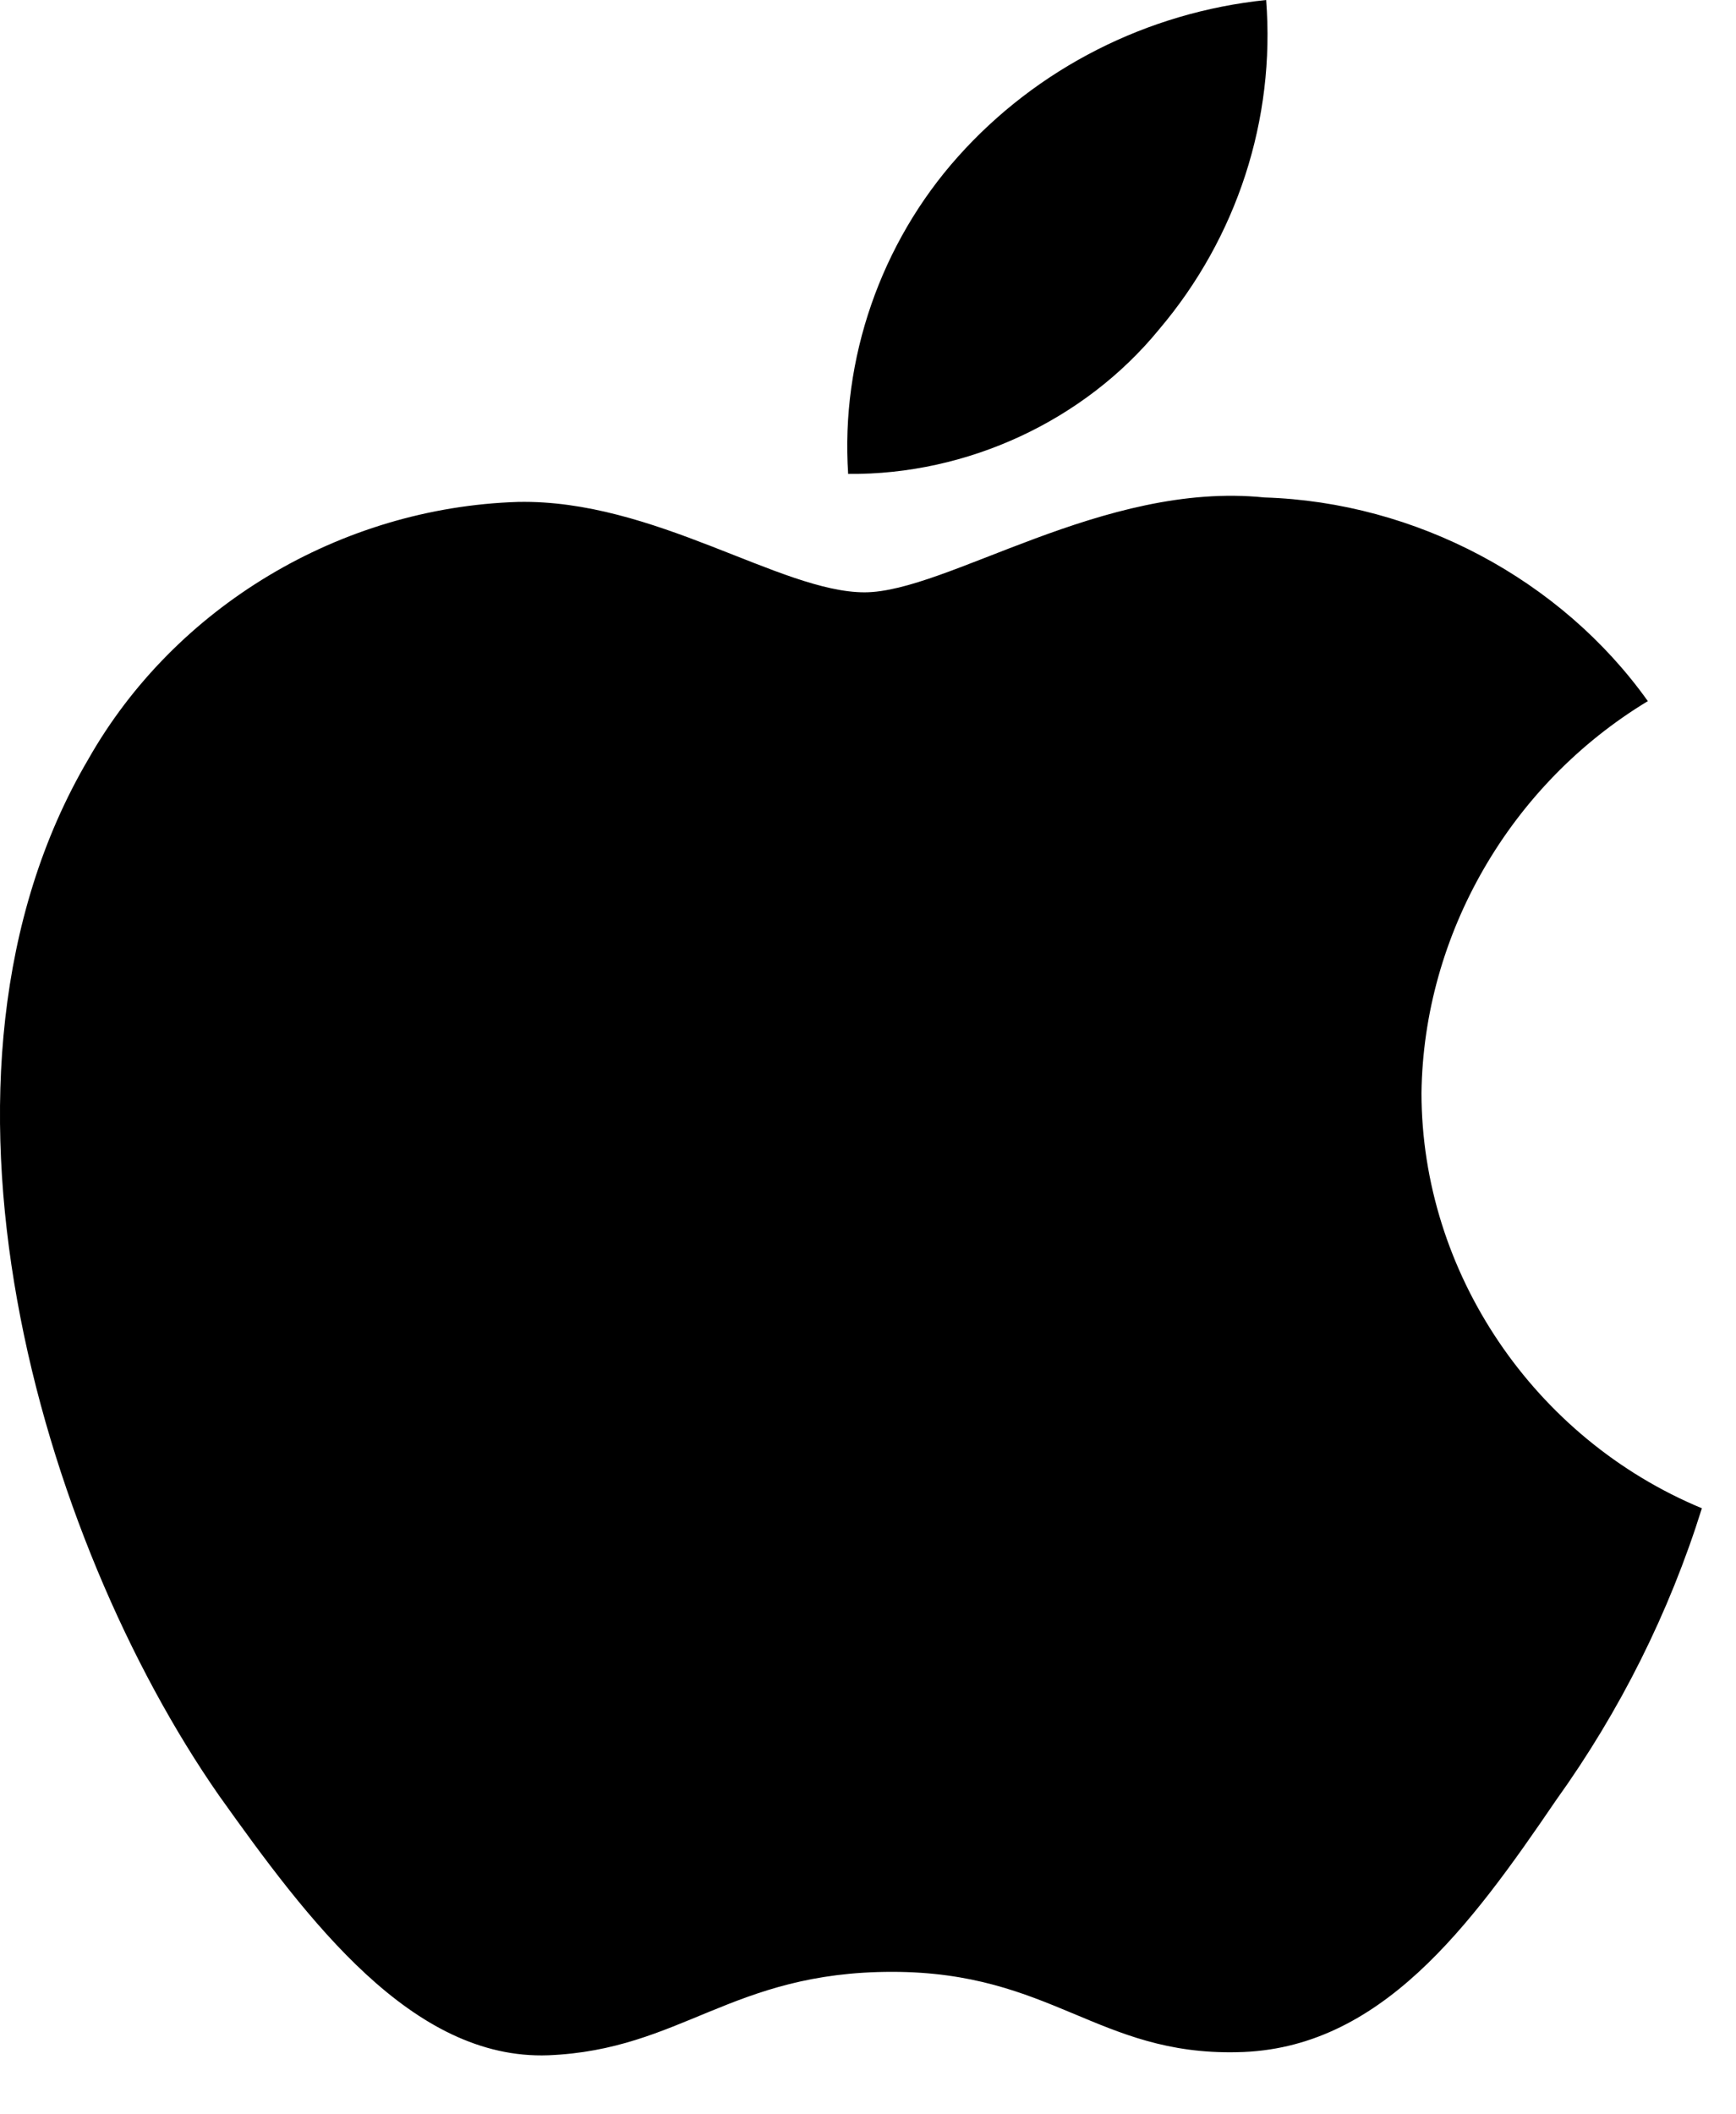
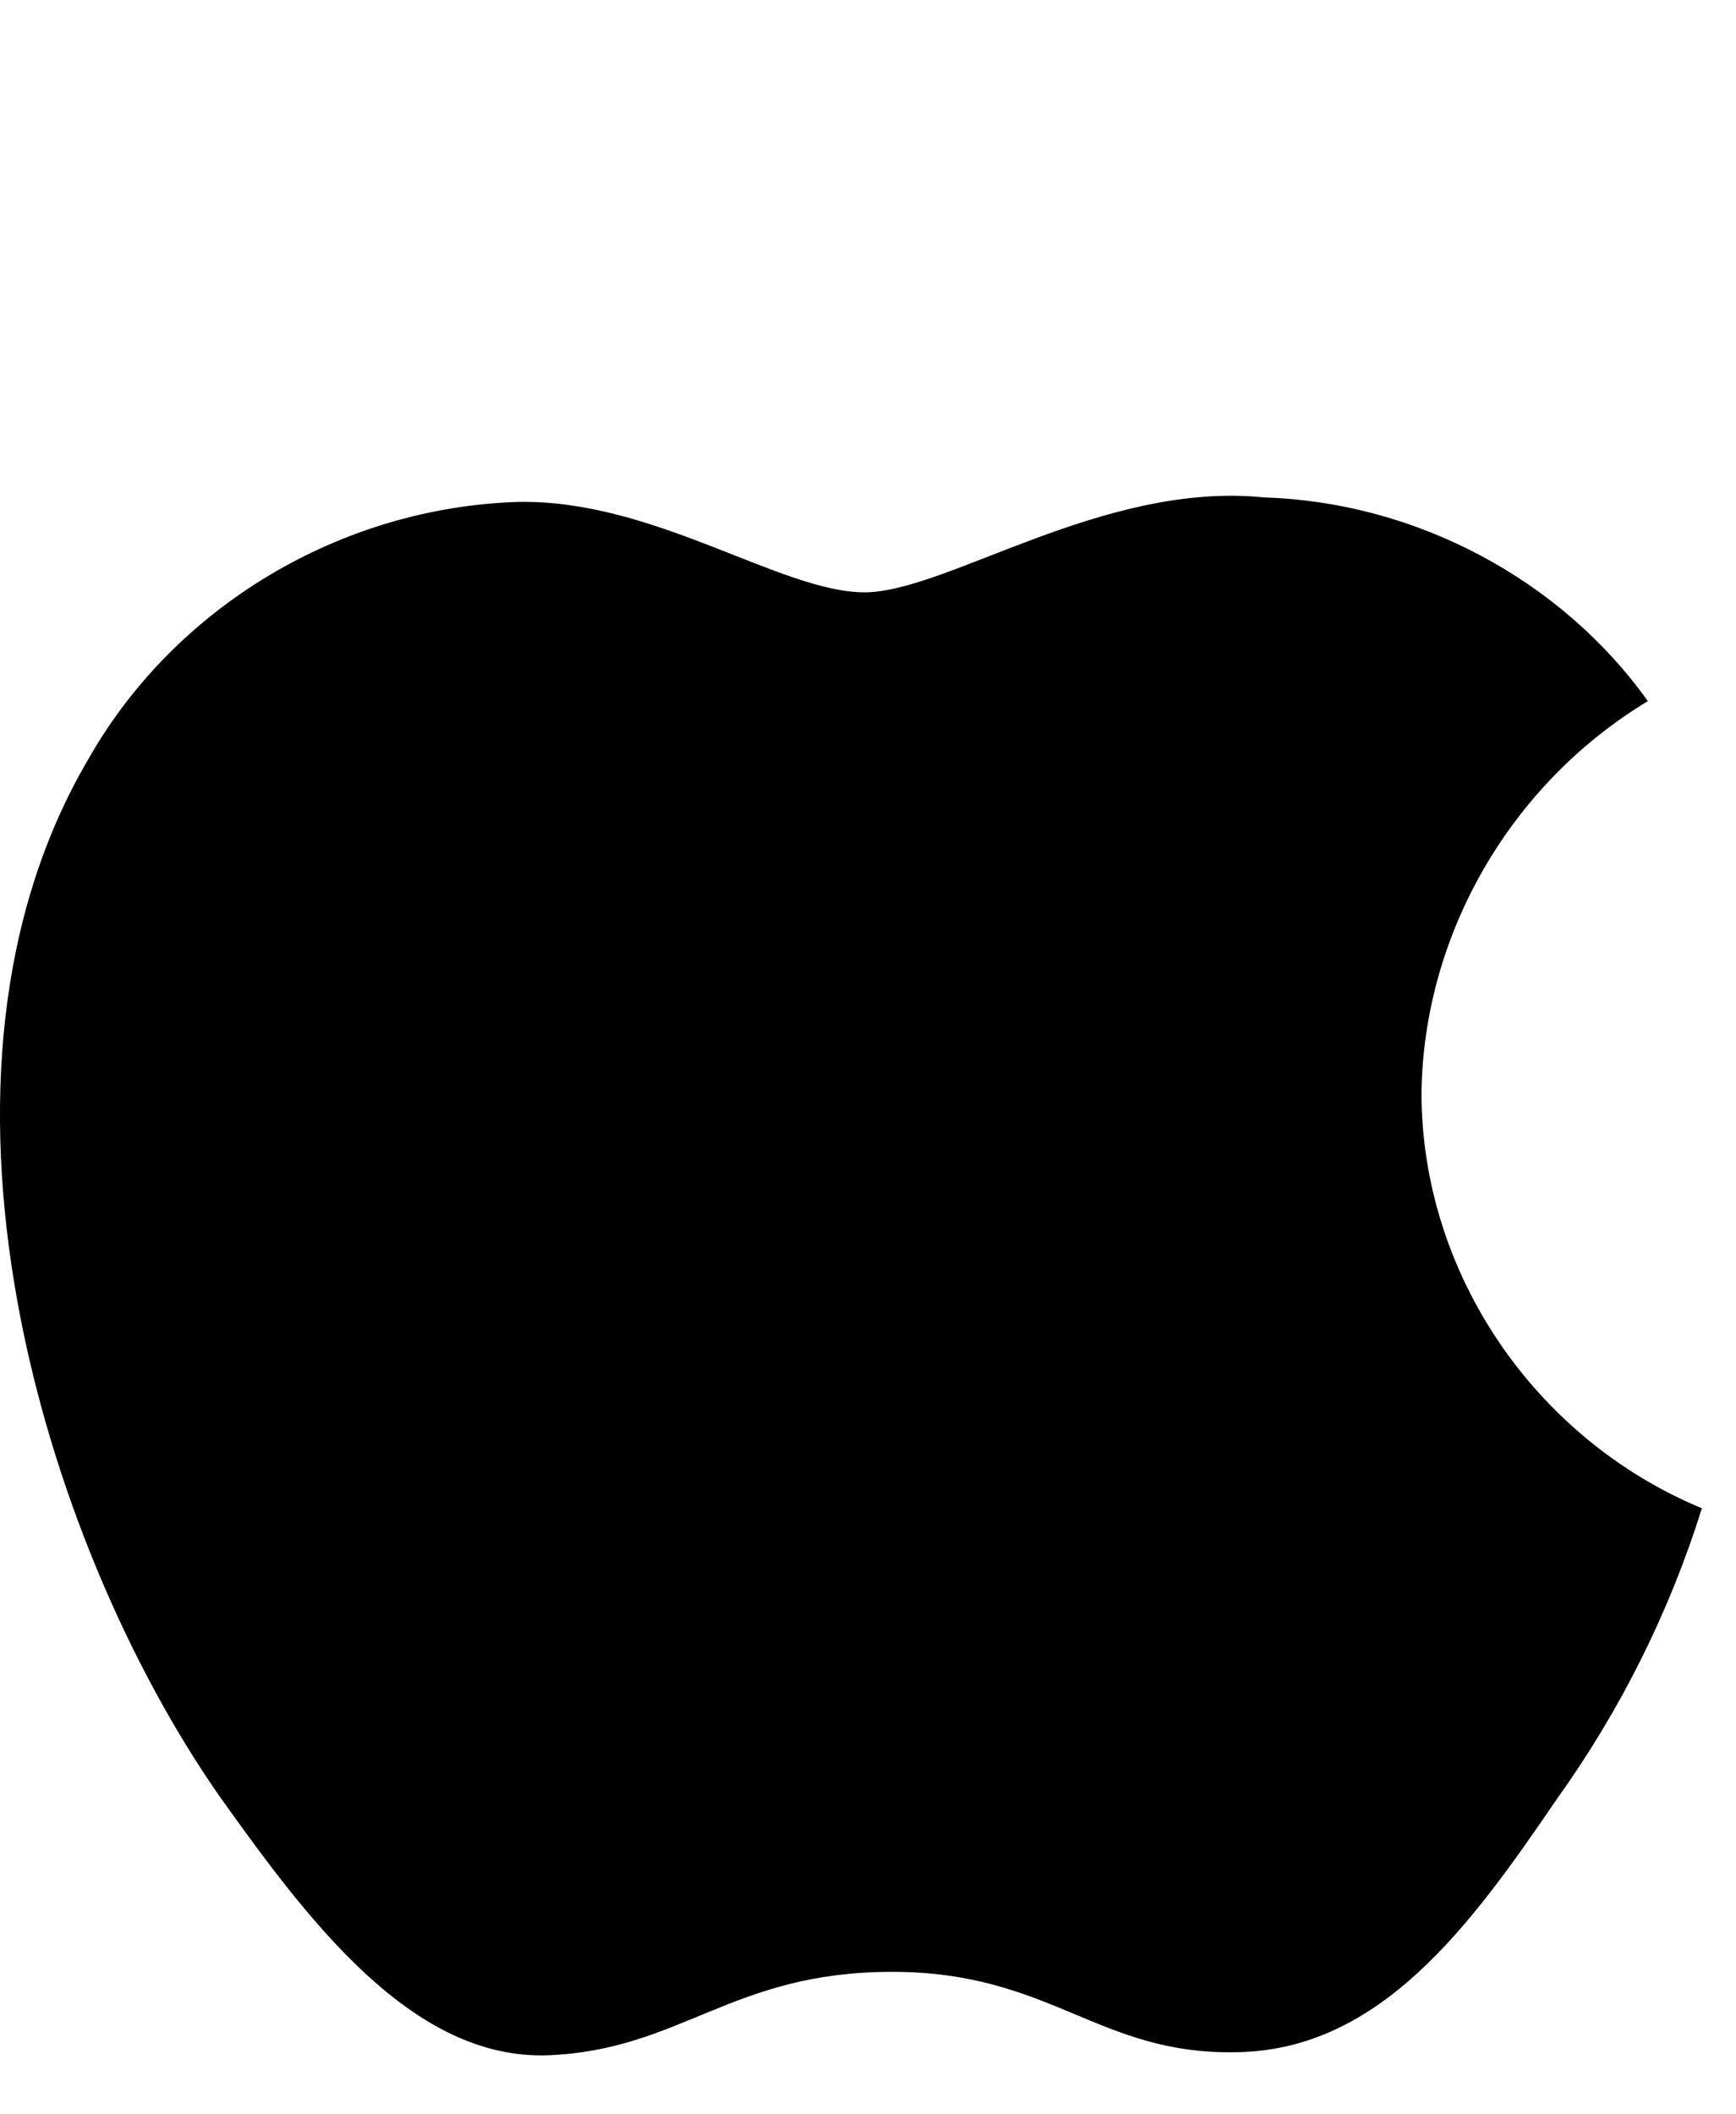
<svg xmlns="http://www.w3.org/2000/svg" width="23" height="28" viewBox="0 0 23 28" fill="none">
  <path d="M18.833 14.475C18.86 12.374 20.009 10.386 21.832 9.285C20.682 7.672 18.756 6.65 16.753 6.588C14.615 6.368 12.543 7.844 11.454 7.844C10.344 7.844 8.667 6.61 6.862 6.647C4.508 6.721 2.314 8.036 1.169 10.056C-1.293 14.242 0.543 20.393 2.901 23.777C4.081 25.433 5.46 27.284 7.264 27.218C9.029 27.146 9.688 26.113 11.819 26.113C13.931 26.113 14.549 27.218 16.39 27.177C18.284 27.146 19.477 25.512 20.616 23.84C21.463 22.66 22.116 21.355 22.548 19.974C20.322 19.05 18.835 16.849 18.833 14.475Z" fill="black" />
-   <path d="M15.356 4.363C16.389 3.146 16.898 1.58 16.775 0C15.197 0.163 13.739 0.903 12.692 2.075C11.669 3.219 11.136 4.756 11.237 6.276C12.815 6.292 14.367 5.572 15.356 4.363Z" fill="black" />
</svg>